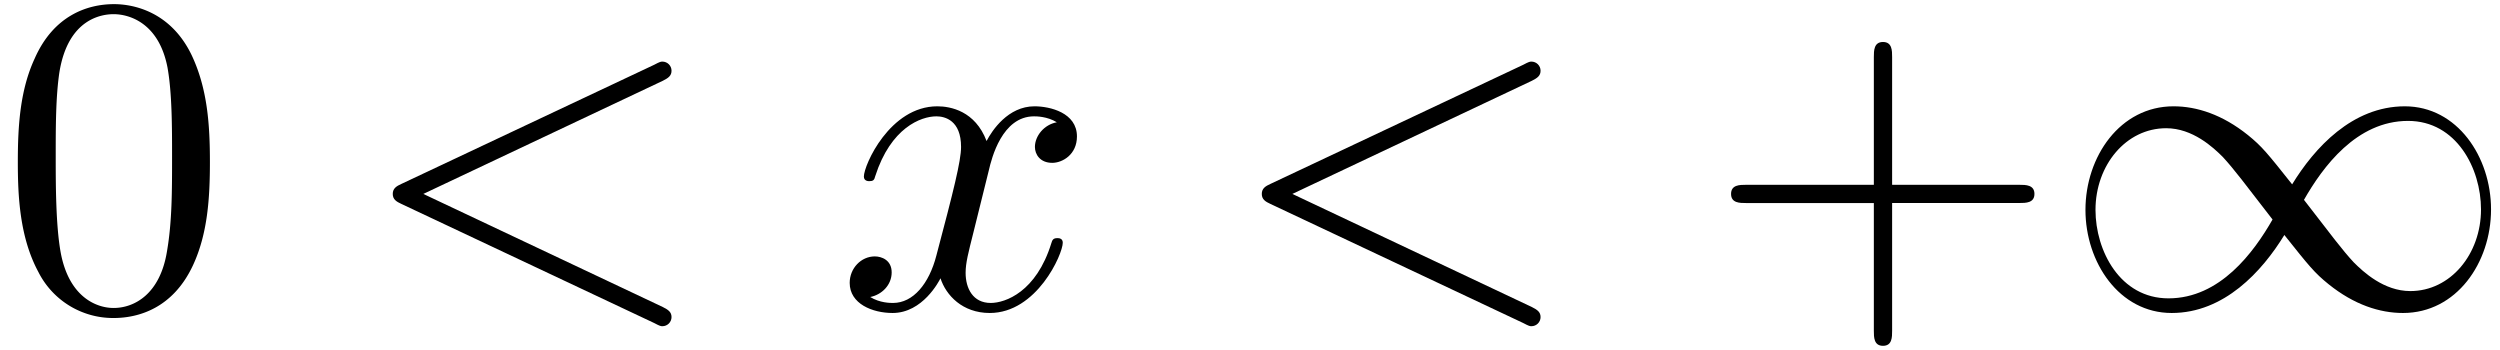
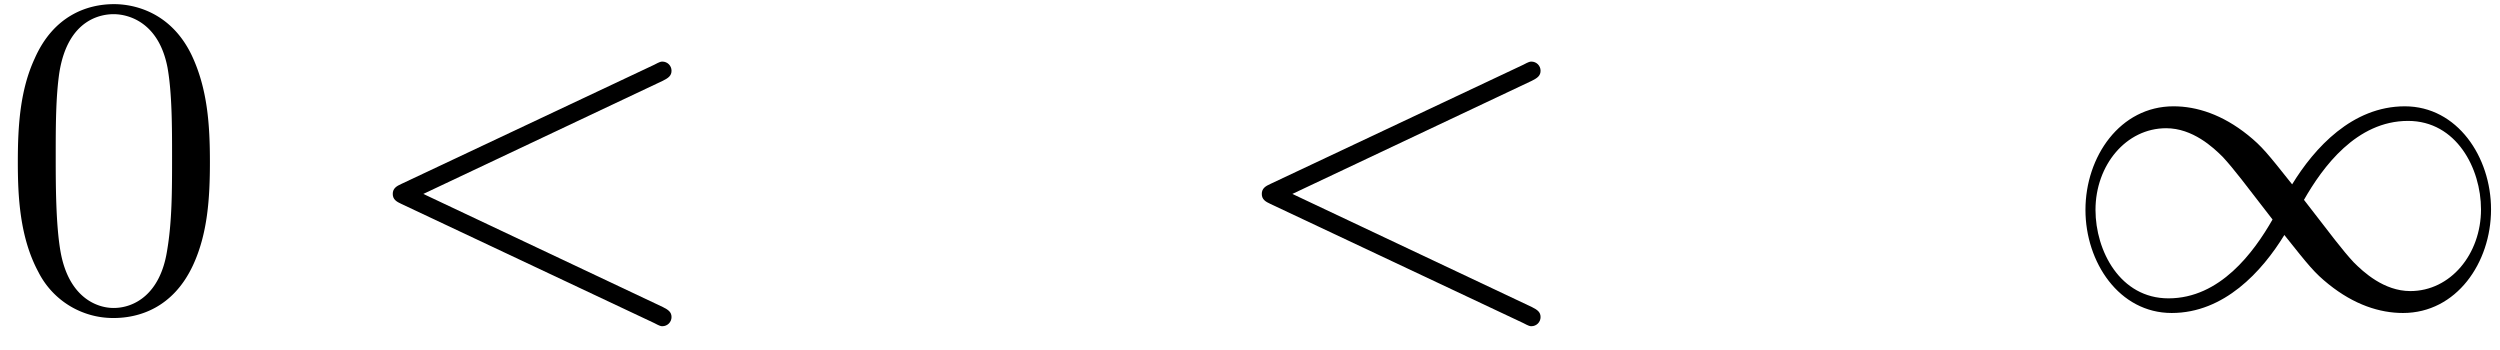
<svg xmlns="http://www.w3.org/2000/svg" xmlns:xlink="http://www.w3.org/1999/xlink" width="100" height="14" viewBox="1872.02 1482.882 59.776 8.369">
  <defs>
    <path id="g0-49" d="M5.542-2.956c-.59-.742-.72-.906-1.058-1.179-.611-.49-1.222-.687-1.779-.687C1.43-4.822.6-3.622.6-2.345.6-1.091 1.407.12 2.662.12s2.16-.993 2.694-1.865c.59.741.72.905 1.059 1.178.61.49 1.221.687 1.778.687 1.276 0 2.105-1.2 2.105-2.476 0-1.255-.807-2.466-2.062-2.466s-2.16.993-2.694 1.866m.283.37c.448-.785 1.255-1.887 2.488-1.887 1.156 0 1.745 1.135 1.745 2.117 0 1.069-.73 1.952-1.69 1.952-.633 0-1.124-.458-1.353-.687-.273-.294-.524-.633-1.19-1.494m-.752.47C4.625-1.331 3.818-.23 2.585-.23 1.43-.23.84-1.364.84-2.345c0-1.07.73-1.953 1.69-1.953.634 0 1.125.458 1.354.687.272.295.523.633 1.189 1.495" />
-     <path id="g2-43" d="M4.462-2.51h3.043c.153 0 .36 0 .36-.217s-.207-.218-.36-.218H4.462V-6c0-.153 0-.36-.218-.36s-.219.207-.219.36v3.055H.971c-.153 0-.36 0-.36.218s.207.218.36.218h3.054V.545c0 .153 0 .36.219.36s.218-.207.218-.36z" />
    <path id="g2-48" d="M5.018-3.49c0-.874-.054-1.746-.436-2.554C4.08-7.09 3.185-7.265 2.727-7.265c-.654 0-1.45.283-1.898 1.298C.48-5.215.425-4.364.425-3.491c0 .818.044 1.8.491 2.63A2 2 0 0 0 2.716.24c.59 0 1.419-.23 1.899-1.265.349-.753.403-1.604.403-2.466M2.716 0c-.425 0-1.069-.273-1.265-1.32-.12-.655-.12-1.658-.12-2.302 0-.698 0-1.418.087-2.007.207-1.298 1.026-1.396 1.298-1.396.36 0 1.08.196 1.288 1.276.109.61.109 1.44.109 2.127 0 .818 0 1.56-.12 2.258C3.829-.327 3.207 0 2.716 0" />
    <path id="g1-60" d="M7.364-5.433c.13-.065.207-.12.207-.24s-.098-.218-.218-.218c-.033 0-.055 0-.197.076L1.113-2.967c-.12.054-.208.109-.208.24s.088.185.208.24L7.156.36c.142.076.164.076.197.076.12 0 .218-.098.218-.218s-.076-.174-.207-.24L1.636-2.727z" />
-     <path id="g1-120" d="M3.644-3.295c.065-.283.316-1.287 1.08-1.287.054 0 .316 0 .545.142-.305.055-.524.327-.524.59 0 .174.12.38.415.38.24 0 .59-.195.59-.632 0-.567-.645-.72-1.015-.72-.633 0-1.015.578-1.146.83-.273-.72-.862-.83-1.178-.83-1.135 0-1.756 1.407-1.756 1.68 0 .11.109.11.13.11.088 0 .12-.023.142-.12.371-1.157 1.091-1.43 1.462-1.43.207 0 .59.098.59.731 0 .338-.186 1.07-.59 2.596C2.215-.578 1.833-.12 1.353-.12c-.066 0-.317 0-.546-.142.273-.054.513-.283.513-.589 0-.294-.24-.382-.404-.382-.327 0-.6.284-.6.633 0 .502.546.72 1.026.72.72 0 1.113-.764 1.145-.83.131.405.524.83 1.178.83 1.124 0 1.746-1.407 1.746-1.68 0-.11-.098-.11-.131-.11-.098 0-.12.045-.142.12-.36 1.168-1.102 1.43-1.45 1.43-.426 0-.6-.35-.6-.72 0-.24.065-.48.185-.96z" />
  </defs>
  <g id="page1">
    <use xlink:href="#g2-48" x="1872.02" y="1490.246" />
    <use xlink:href="#g1-60" x="1880.505" y="1490.246" />
    <use xlink:href="#g1-120" x="1892.02" y="1490.246" />
    <use xlink:href="#g1-60" x="1901.285" y="1490.246" />
    <use xlink:href="#g2-43" x="1912.8" y="1490.246" />
    <use xlink:href="#g0-49" x="1921.285" y="1490.246" />
  </g>
  <script type="text/ecmascript">if(window.parent.postMessage)window.parent.postMessage("1.26009|75|10.5|"+window.location,"*");</script>
</svg>